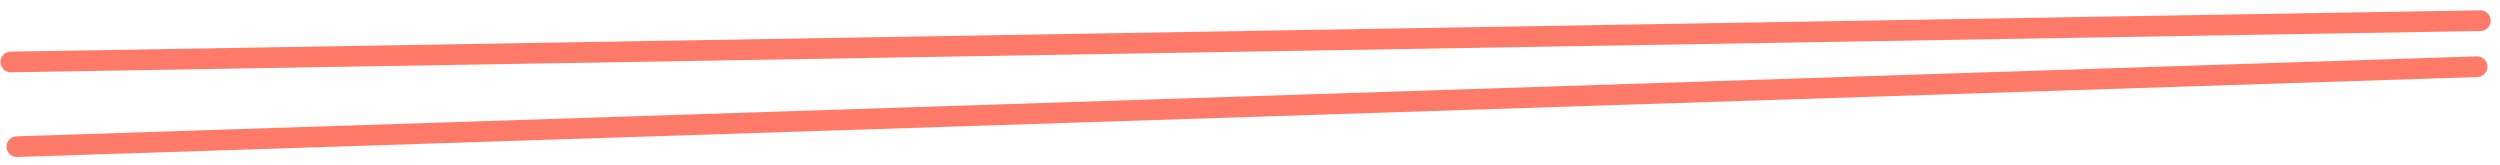
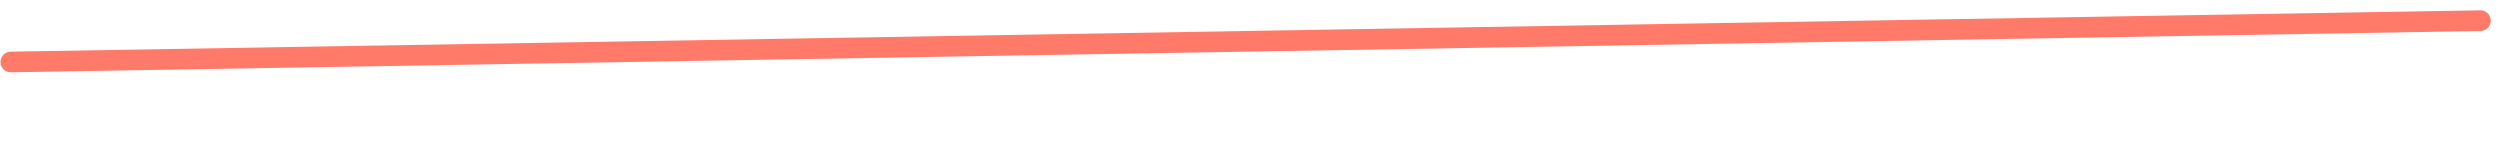
<svg xmlns="http://www.w3.org/2000/svg" width="121" height="8" viewBox="0 0 121 8" fill="none">
  <path d="M0.524 3L120.051 1" stroke="#FF7A68" stroke-linecap="round" />
-   <path d="M0.815 7.098L119.892 3.228" stroke="#FF7A68" stroke-linecap="round" />
</svg>